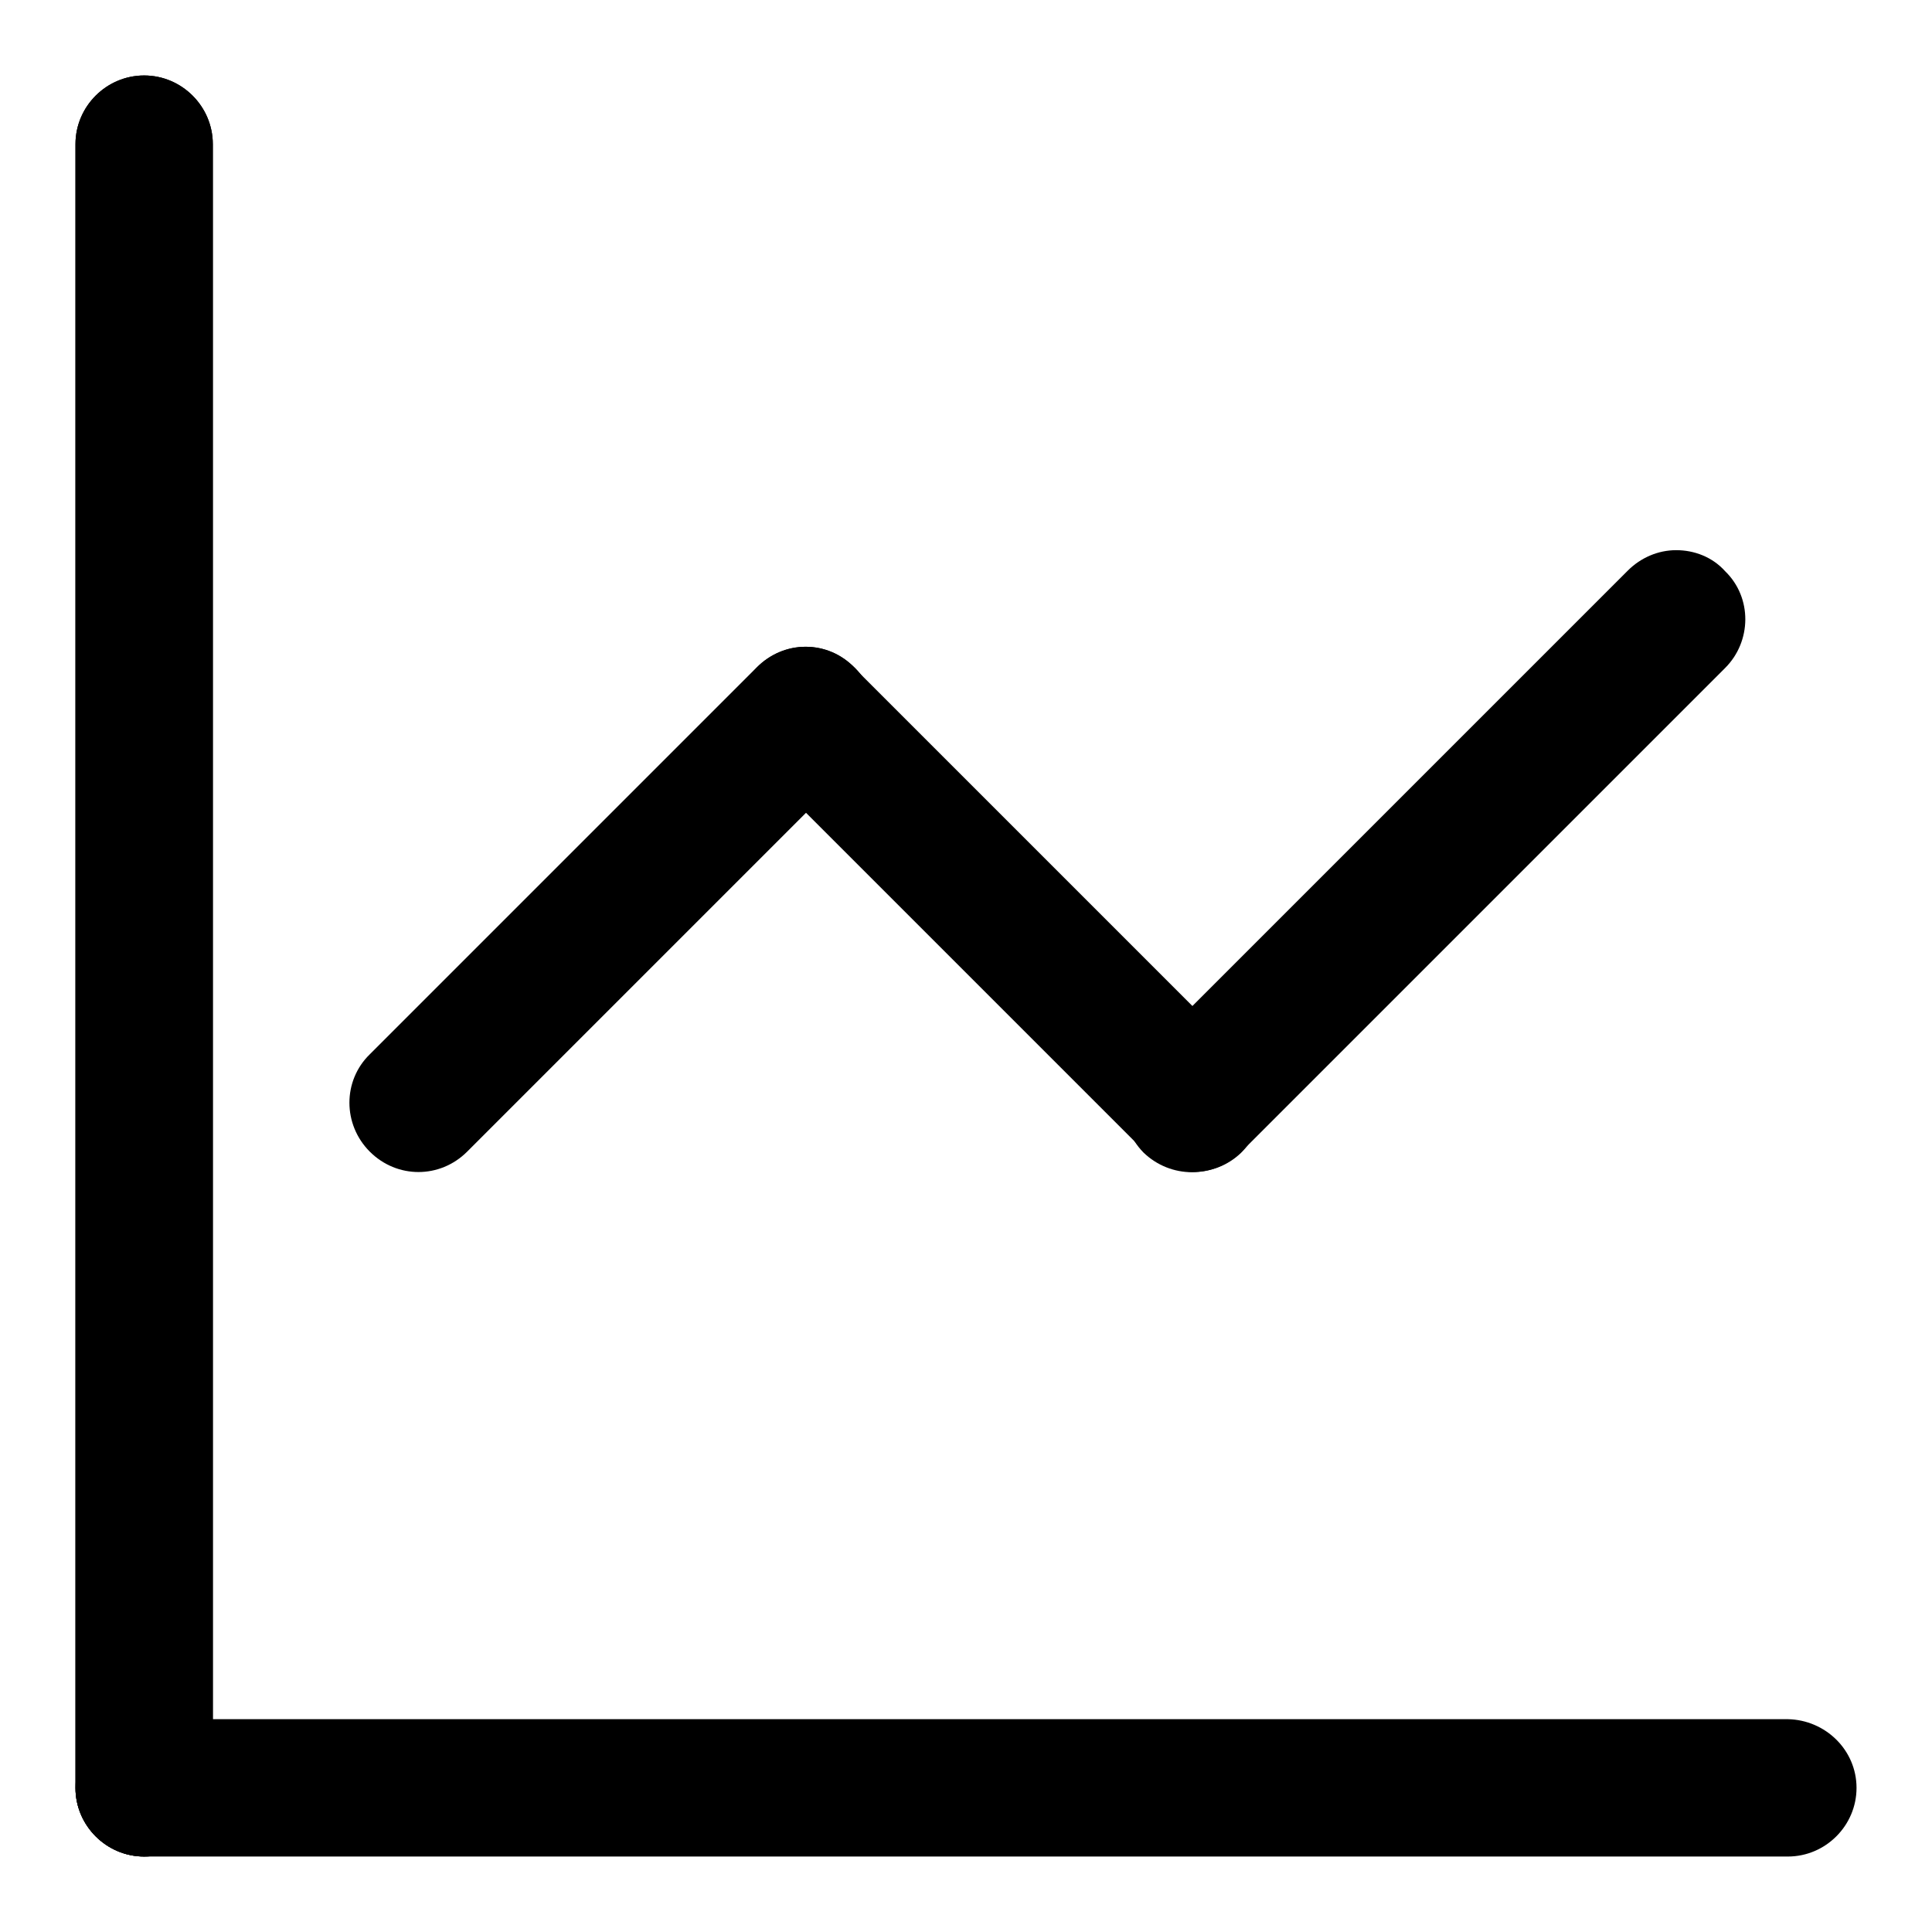
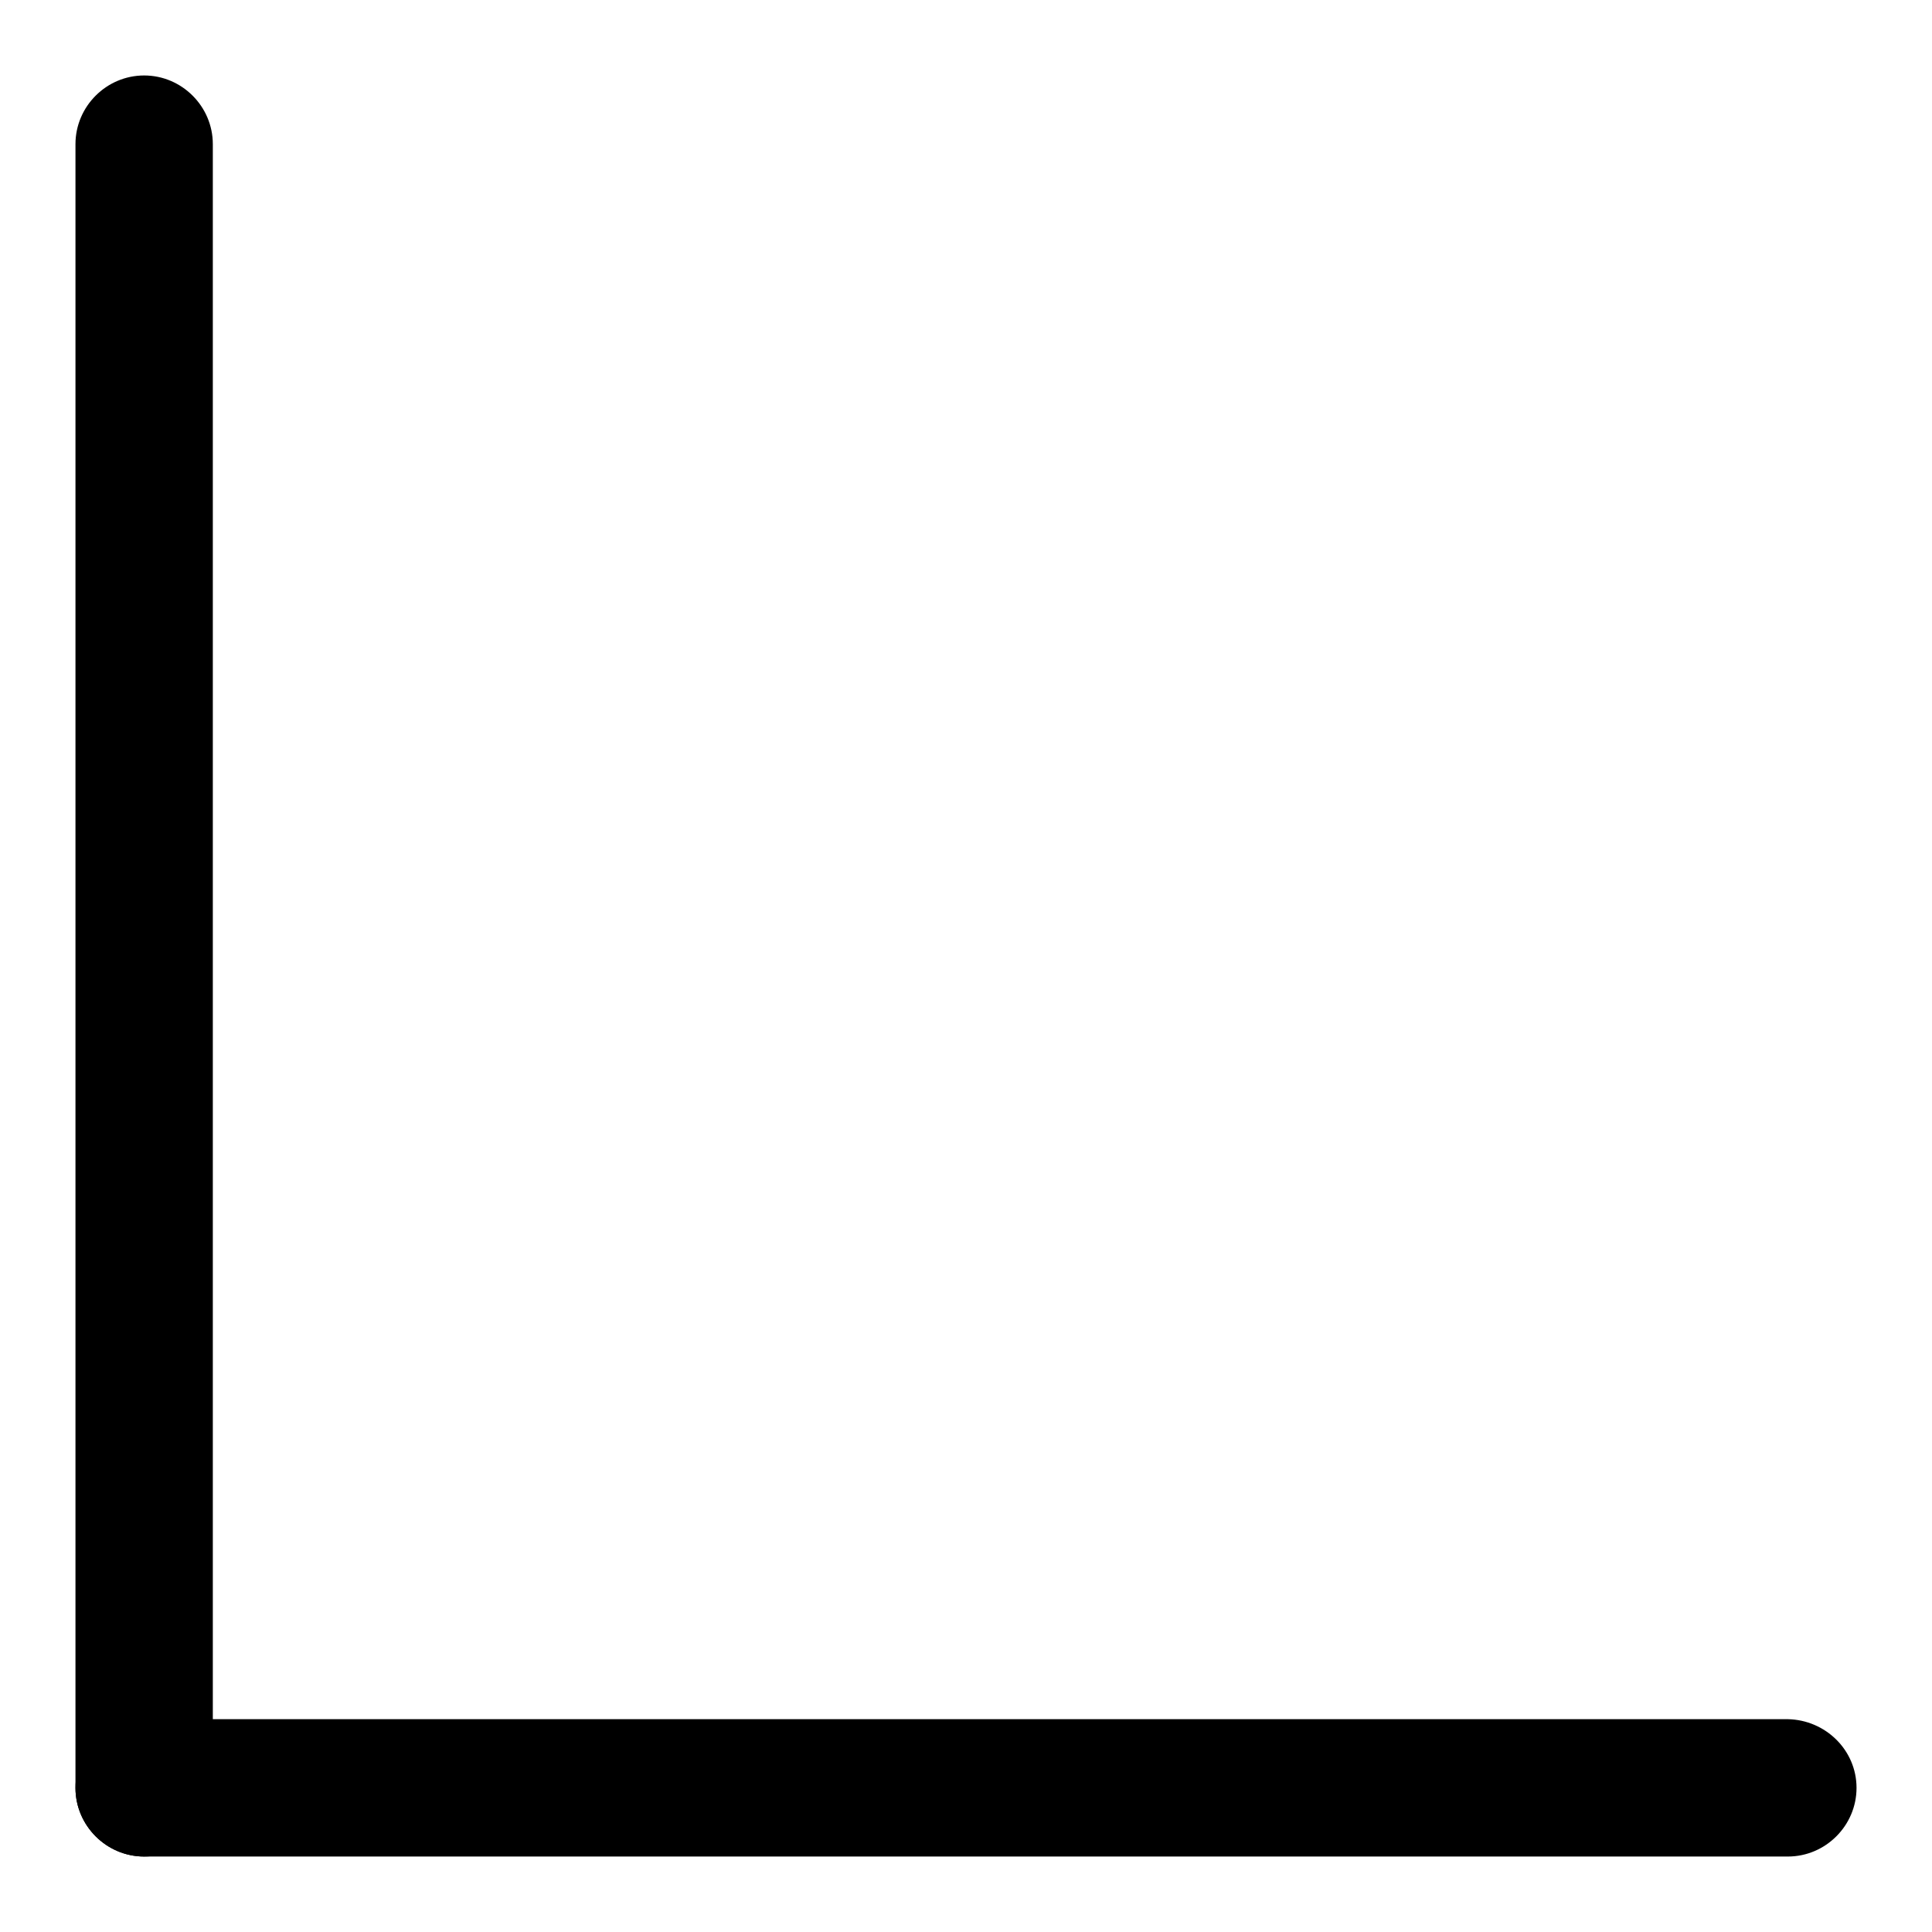
<svg xmlns="http://www.w3.org/2000/svg" version="1.1" x="0px" y="0px" viewBox="0 0 256 256" enable-background="new 0 0 256 256" xml:space="preserve">
  <g>
    <path fill="#000000" d="M19.1,10c-5,0-9.1,4.1-9.1,9.1v217.8c0,5,4.1,9.1,9.1,9.1s9.1-4.1,9.1-9.1V19.1C28.2,14.1,24.1,10,19.1,10z " />
    <path fill="#000000" d="M236.9,227.8H19.1c-5,0-9.1,4.1-9.1,9.1c0,5,4.1,9.1,9.1,9.1h217.8c5,0,9.1-4.1,9.1-9.1 C246,231.9,241.9,227.9,236.9,227.8L236.9,227.8z" />
-     <path fill="#000000" d="M19.1,10c-5,0-9.1,4.1-9.1,9.1v217.8c0,5,4.1,9.1,9.1,9.1s9.1-4.1,9.1-9.1V19.1C28.2,14.1,24.1,10,19.1,10z  M106.7,85.7c-2.4,0-4.7,1-6.4,2.7L49,139.7c-3.6,3.5-3.6,9.3,0,12.9s9.3,3.6,12.9,0l0,0l51.3-51.3c3.6-3.5,3.6-9.3,0.1-12.8 C111.5,86.7,109.2,85.7,106.7,85.7L106.7,85.7z" />
-     <path fill="#000000" d="M106.8,85.7c-5,0-9.1,4.1-9.1,9.1c0,2.4,1,4.7,2.6,6.4l51.3,51.3c3.5,3.6,9.2,3.7,12.8,0.3 c3.6-3.5,3.7-9.2,0.3-12.8c-0.1-0.1-0.1-0.1-0.2-0.2l-51.3-51.3C111.6,86.7,109.2,85.7,106.8,85.7L106.8,85.7z" />
-     <path fill="#000000" d="M222.1,72.9c-2.4,0-4.7,1-6.4,2.7l-64.2,64.2c-3.5,3.6-3.5,9.3,0,12.9c3.6,3.5,9.3,3.5,12.9,0l64.2-64.2 c3.5-3.5,3.6-9.3,0-12.8C226.9,73.8,224.5,72.9,222.1,72.9z" />
  </g>
</svg>